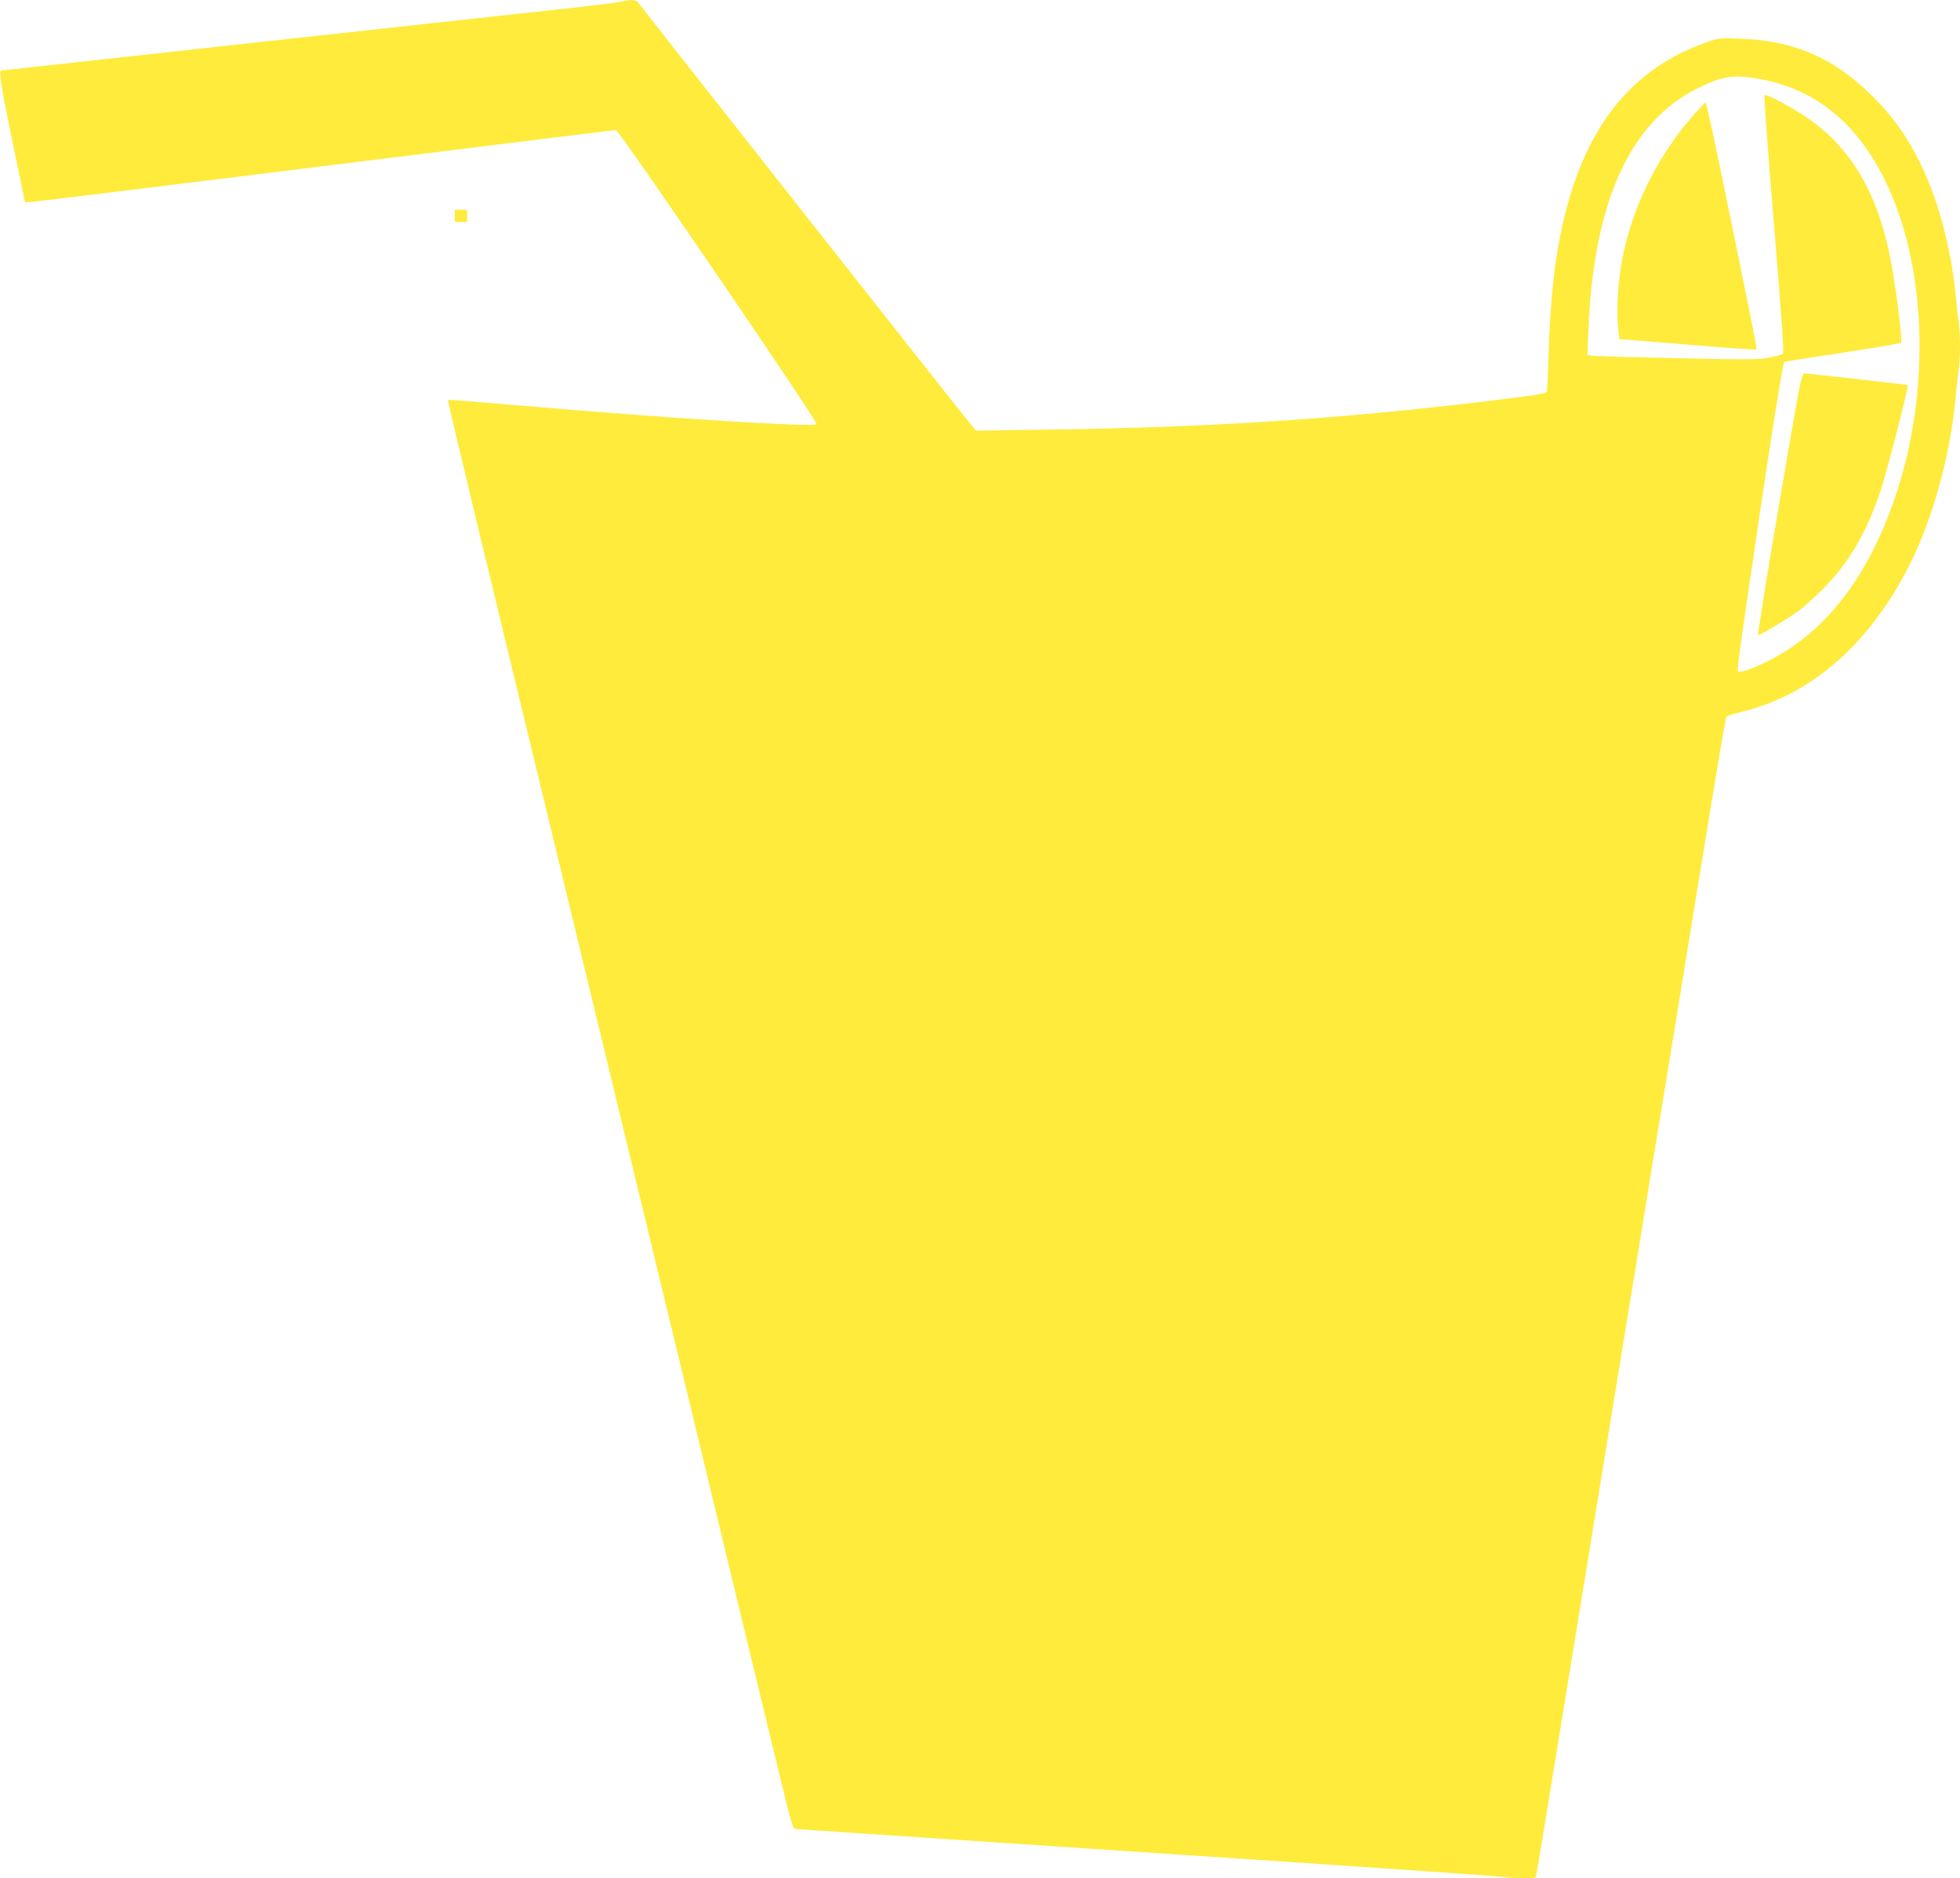
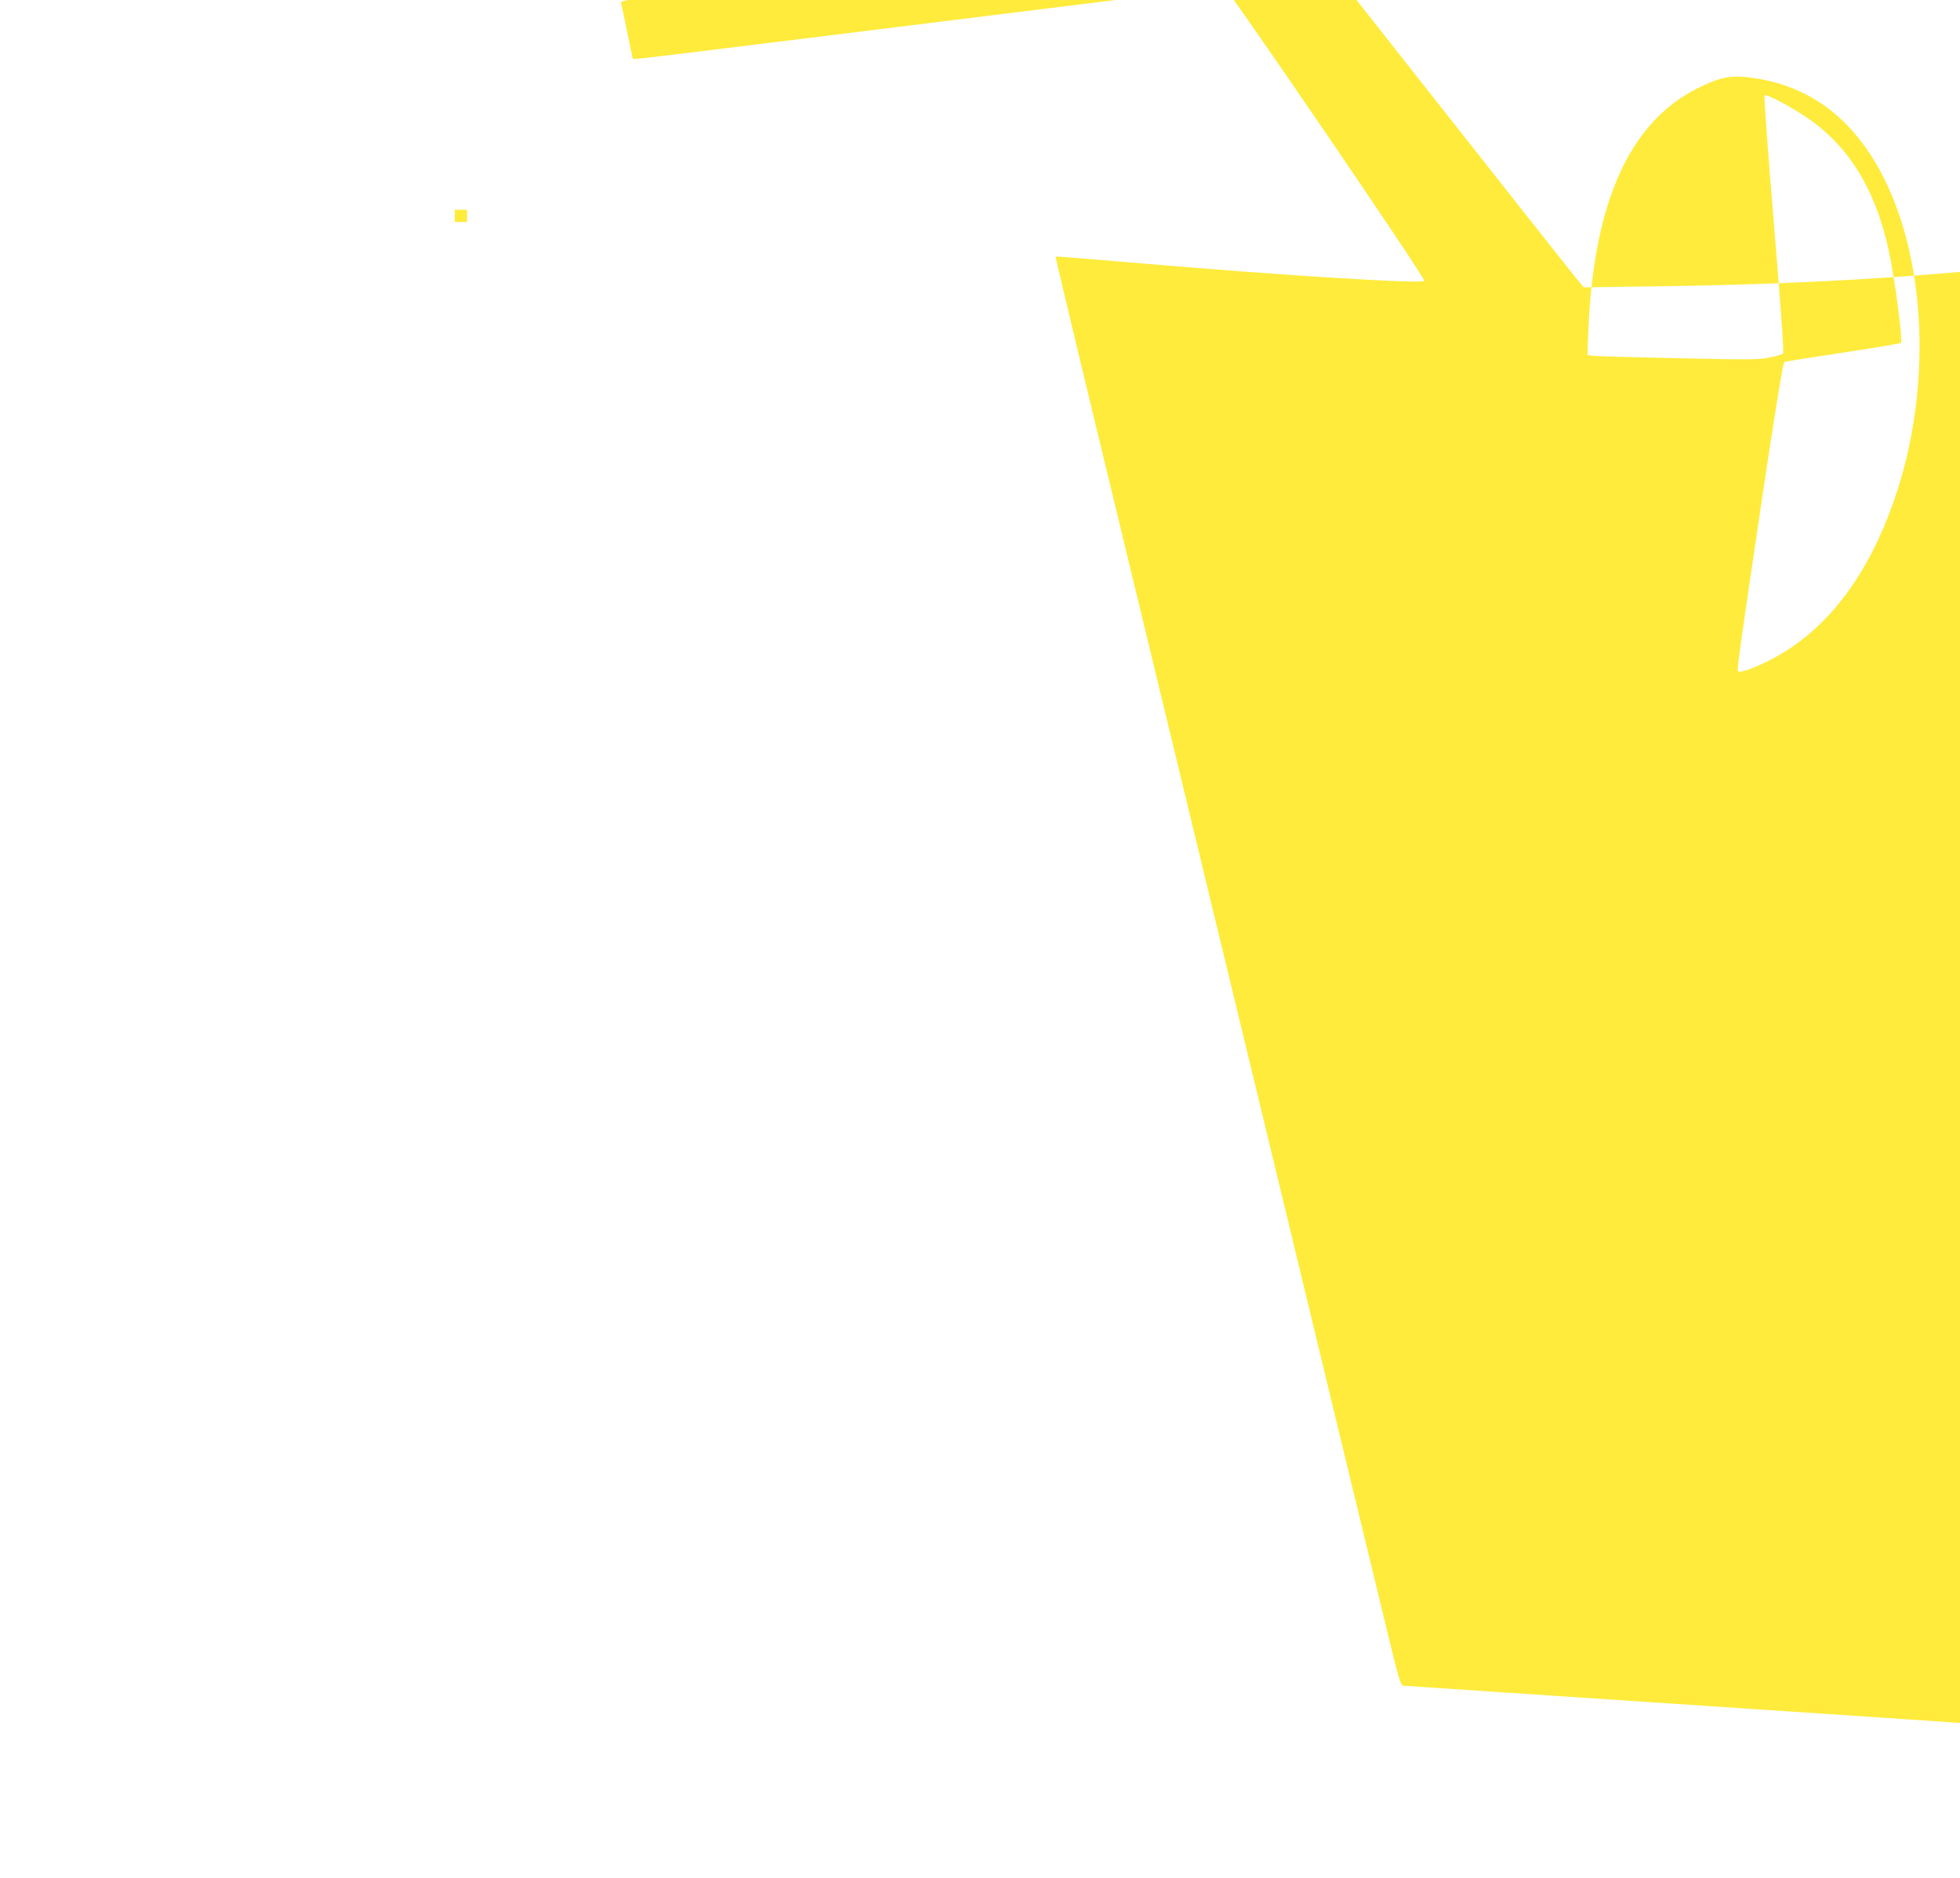
<svg xmlns="http://www.w3.org/2000/svg" version="1.0" width="1280pt" height="1227pt" viewBox="0 0 1280 1227" preserveAspectRatio="xMidYMid meet">
  <g transform="translate(0,1227) scale(0.1,-0.1)" fill="#ffeb3b" stroke="none">
-     <path d="M4055 12259 c-16 -5 -154 -22 -305 -39 -337 -36 -2801 -307 -3463 -380 -147 -17 -272 -30 -278 -30 -19 0 -3 -103 77 -487 l77 -373 27 0 c15 0 242 27 506 60 263 32 607 75 764 94 157 20 614 76 1015 126 1375 170 1534 190 1548 190 20 0 1322 -1909 1310 -1921 -21 -21 -978 39 -1936 122 -258 22 -470 39 -472 37 -2 -2 82 -356 186 -788 333 -1380 521 -2156 819 -3390 160 -663 374 -1547 475 -1965 101 -418 270 -1118 375 -1555 106 -437 238 -984 294 -1215 99 -409 102 -420 126 -423 14 -1 1040 -69 2280 -152 1240 -82 2289 -154 2330 -160 41 -5 107 -10 147 -10 70 0 72 1 77 27 5 23 130 787 600 3673 19 118 53 326 76 463 22 136 58 358 80 495 23 136 57 344 76 462 19 118 60 366 90 550 30 184 75 459 99 610 179 1099 214 1303 221 1310 5 5 56 20 113 34 448 113 825 446 1083 959 150 299 262 704 298 1077 6 63 15 145 20 182 13 85 13 236 1 330 -6 40 -15 125 -21 188 -22 224 -84 490 -161 686 -96 246 -212 428 -379 594 -250 250 -512 365 -860 377 -144 5 -146 5 -235 -27 -539 -193 -849 -638 -969 -1390 -26 -163 -46 -406 -53 -647 -3 -128 -9 -236 -12 -242 -8 -13 -75 -23 -386 -61 -961 -116 -1811 -172 -2850 -186 l-491 -7 -45 54 c-47 55 -2105 2667 -2149 2727 -19 26 -30 32 -59 31 -20 -1 -49 -5 -66 -10z m7431 -504 c288 -50 521 -199 698 -449 376 -528 461 -1456 205 -2246 -153 -472 -389 -818 -699 -1025 -130 -87 -320 -170 -340 -149 -8 8 16 177 165 1179 66 444 129 833 137 840 3 3 173 30 379 61 206 31 378 60 383 64 14 14 -40 425 -80 607 -90 408 -267 689 -549 875 -114 75 -251 146 -262 135 -4 -5 24 -383 62 -842 47 -569 66 -838 59 -845 -6 -6 -46 -17 -90 -26 -70 -14 -136 -14 -599 -4 -286 6 -535 13 -554 16 l-34 5 6 162 c34 833 269 1356 707 1577 165 83 234 94 406 65z" />
-     <path d="M11068 11528 c-236 -267 -399 -589 -469 -927 -29 -141 -44 -348 -33 -456 l9 -90 445 -36 c245 -21 447 -35 450 -32 5 5 -2 40 -195 986 -71 345 -132 627 -136 627 -4 0 -36 -33 -71 -72z" />
-     <path d="M11619 8978 c-80 -469 -142 -854 -137 -856 10 -4 188 103 266 159 31 23 103 88 159 144 168 168 285 370 377 647 42 129 182 675 175 682 -5 4 -643 76 -675 76 -19 0 -28 -46 -165 -852z" />
+     <path d="M4055 12259 l77 -373 27 0 c15 0 242 27 506 60 263 32 607 75 764 94 157 20 614 76 1015 126 1375 170 1534 190 1548 190 20 0 1322 -1909 1310 -1921 -21 -21 -978 39 -1936 122 -258 22 -470 39 -472 37 -2 -2 82 -356 186 -788 333 -1380 521 -2156 819 -3390 160 -663 374 -1547 475 -1965 101 -418 270 -1118 375 -1555 106 -437 238 -984 294 -1215 99 -409 102 -420 126 -423 14 -1 1040 -69 2280 -152 1240 -82 2289 -154 2330 -160 41 -5 107 -10 147 -10 70 0 72 1 77 27 5 23 130 787 600 3673 19 118 53 326 76 463 22 136 58 358 80 495 23 136 57 344 76 462 19 118 60 366 90 550 30 184 75 459 99 610 179 1099 214 1303 221 1310 5 5 56 20 113 34 448 113 825 446 1083 959 150 299 262 704 298 1077 6 63 15 145 20 182 13 85 13 236 1 330 -6 40 -15 125 -21 188 -22 224 -84 490 -161 686 -96 246 -212 428 -379 594 -250 250 -512 365 -860 377 -144 5 -146 5 -235 -27 -539 -193 -849 -638 -969 -1390 -26 -163 -46 -406 -53 -647 -3 -128 -9 -236 -12 -242 -8 -13 -75 -23 -386 -61 -961 -116 -1811 -172 -2850 -186 l-491 -7 -45 54 c-47 55 -2105 2667 -2149 2727 -19 26 -30 32 -59 31 -20 -1 -49 -5 -66 -10z m7431 -504 c288 -50 521 -199 698 -449 376 -528 461 -1456 205 -2246 -153 -472 -389 -818 -699 -1025 -130 -87 -320 -170 -340 -149 -8 8 16 177 165 1179 66 444 129 833 137 840 3 3 173 30 379 61 206 31 378 60 383 64 14 14 -40 425 -80 607 -90 408 -267 689 -549 875 -114 75 -251 146 -262 135 -4 -5 24 -383 62 -842 47 -569 66 -838 59 -845 -6 -6 -46 -17 -90 -26 -70 -14 -136 -14 -599 -4 -286 6 -535 13 -554 16 l-34 5 6 162 c34 833 269 1356 707 1577 165 83 234 94 406 65z" />
    <path d="M2970 10860 l0 -40 40 0 40 0 0 40 0 40 -40 0 -40 0 0 -40z" />
  </g>
</svg>